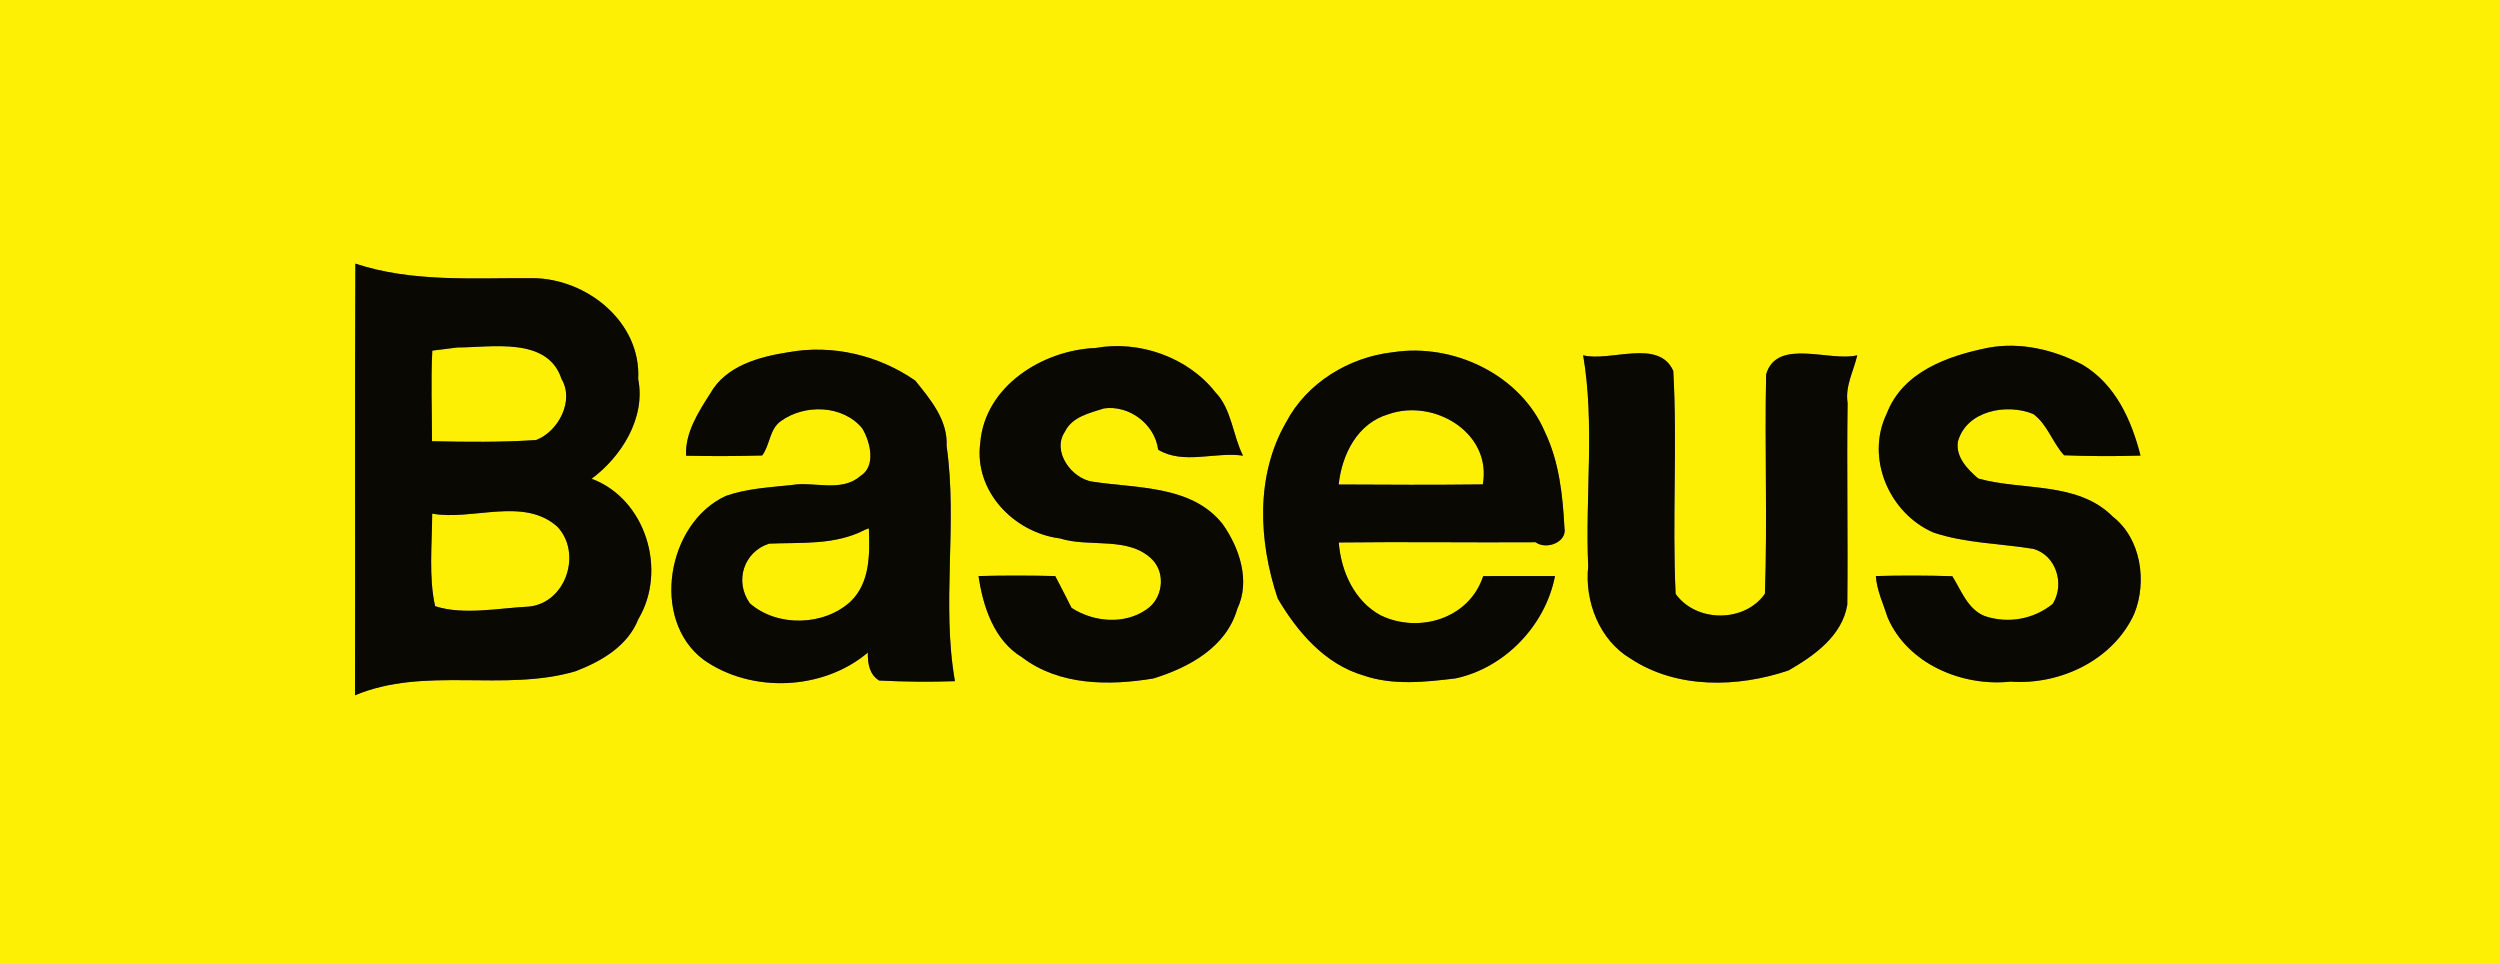
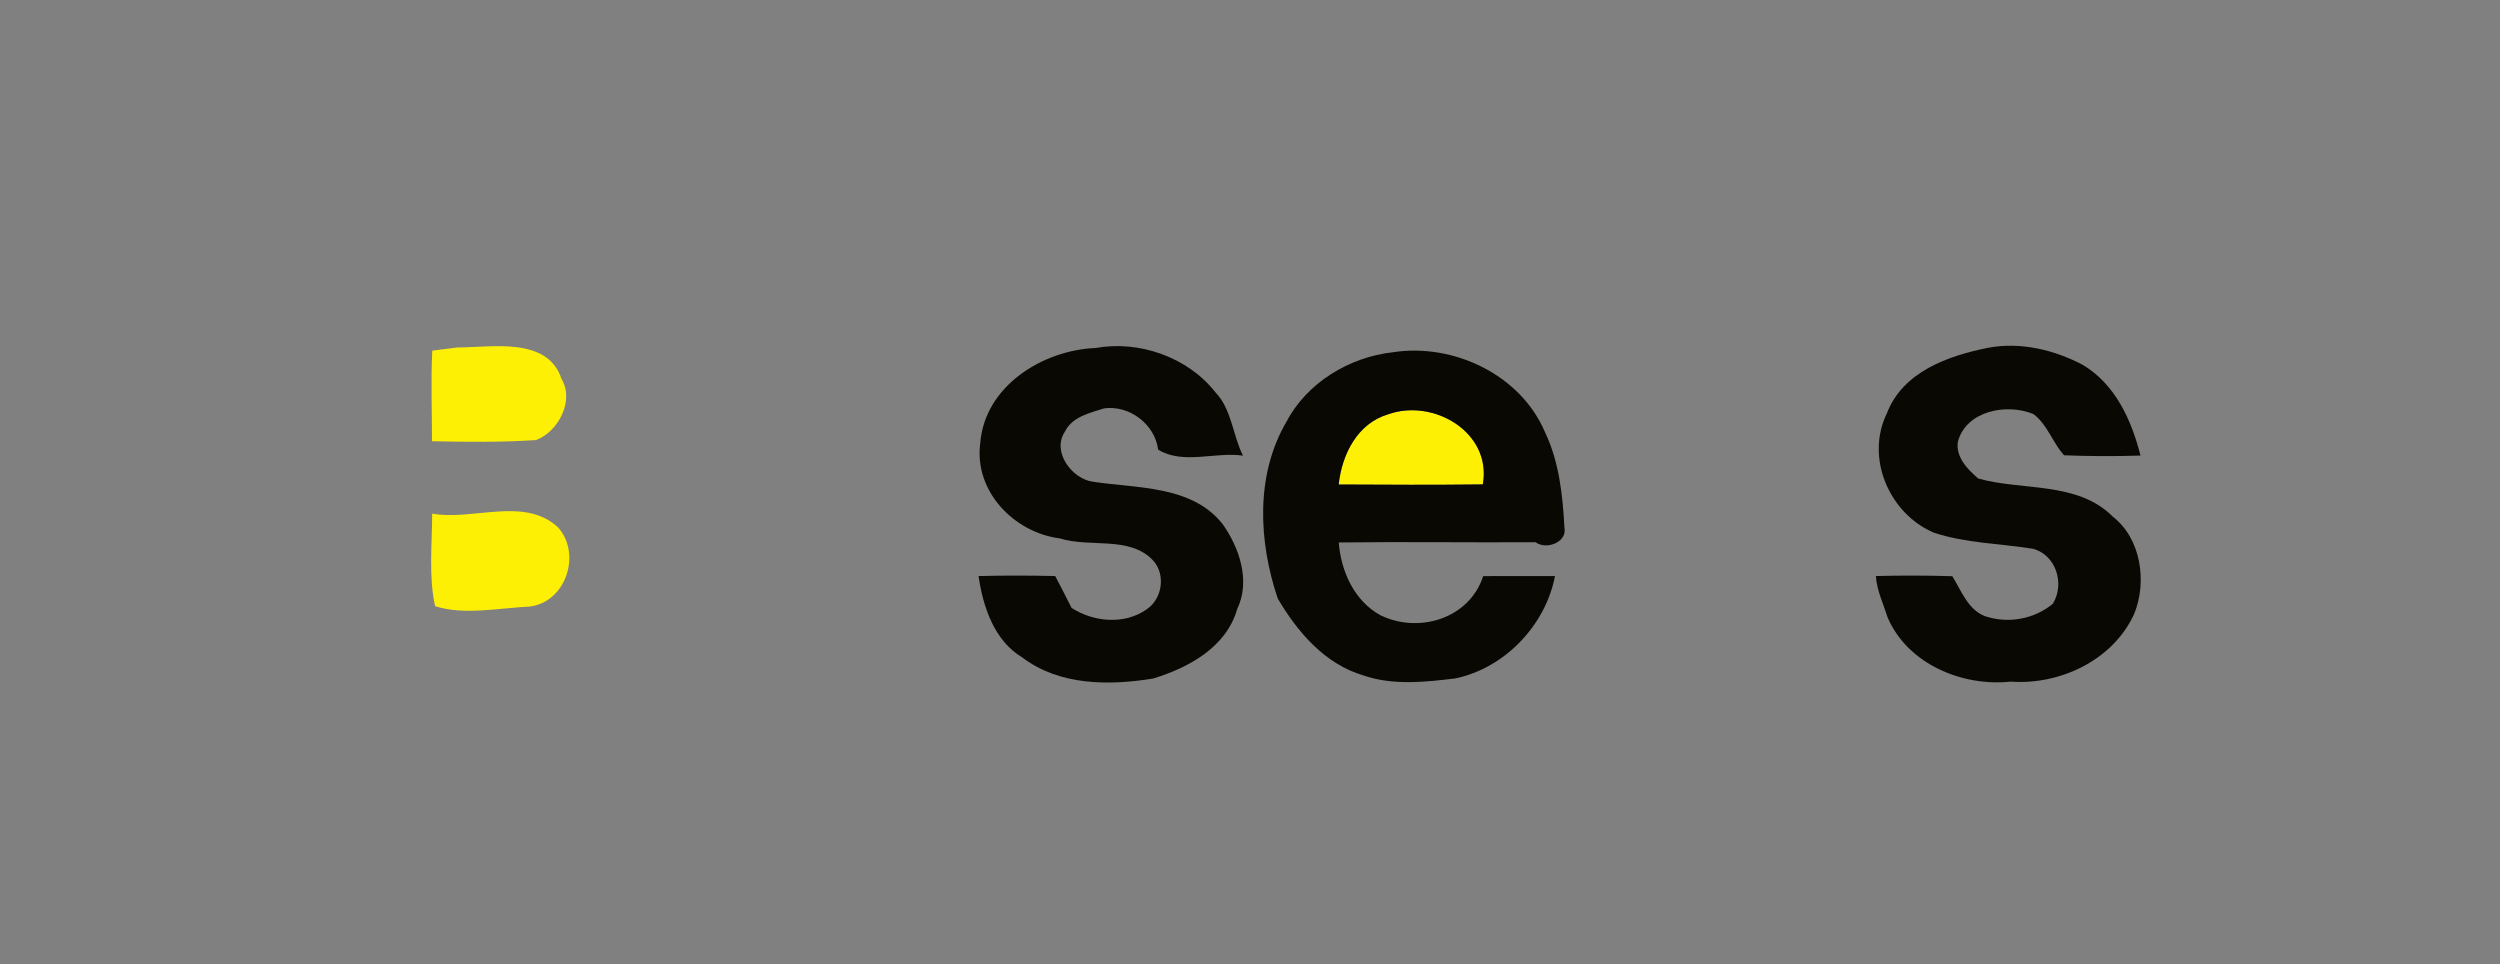
<svg xmlns="http://www.w3.org/2000/svg" width="521pt" height="201pt" viewBox="0 0 521 201" version="1.1">
  <rect x="0" y="0" width="521" height="201" fill="#808080" stroke="none" />
  <g id="#fdf005ff">
-     <path fill="#fdf005" opacity="1.00" d=" M 0.00 0.00 L 521.00 0.00 L 521.00 201.00 L 0.00 201.00 L 0.00 0.00 M 74.06 54.94 C 73.91 84.92 74.06 114.91 73.98 144.90 C 88.53 138.79 104.95 144.28 119.93 139.89 C 125.32 137.82 130.80 134.67 133.03 129.02 C 139.09 118.86 134.60 103.99 123.29 99.77 C 129.35 95.29 134.63 87.21 133.00 78.99 C 133.63 67.12 122.30 58.04 111.02 57.97 C 98.69 57.89 85.93 58.88 74.06 54.94 M 228.34 72.52 C 217.29 72.96 205.25 80.45 204.29 92.28 C 202.93 102.38 211.33 111.00 220.91 112.21 C 227.01 114.17 235.40 111.63 240.25 116.74 C 243.00 119.69 242.25 124.79 238.96 126.99 C 234.38 130.23 227.91 129.67 223.31 126.68 C 222.20 124.46 221.06 122.25 219.91 120.05 C 214.58 119.92 209.25 119.91 203.93 120.05 C 204.85 126.43 207.18 133.50 213.01 136.99 C 220.77 142.90 231.13 142.91 240.33 141.40 C 247.75 139.13 255.57 134.89 257.85 126.88 C 260.63 121.08 258.31 114.16 254.78 109.20 C 248.36 101.09 236.87 101.80 227.68 100.38 C 223.34 99.75 219.14 94.09 221.93 89.96 C 223.43 86.85 227.07 86.08 230.07 85.11 C 235.34 84.38 240.67 88.38 241.36 93.71 C 246.58 96.90 253.32 94.10 259.04 94.96 C 256.89 90.70 256.69 85.25 253.27 81.73 C 247.54 74.44 237.42 70.88 228.34 72.52 M 414.34 72.47 C 405.96 74.16 396.55 77.45 393.21 86.17 C 388.70 95.43 393.72 107.04 402.99 111.00 C 409.69 113.23 416.78 113.25 423.68 114.37 C 428.48 115.64 430.37 121.71 427.80 125.84 C 423.84 129.07 418.49 130.02 413.64 128.40 C 410.07 126.99 408.74 123.08 406.86 120.08 C 401.54 119.92 396.23 119.90 390.93 120.05 C 391.13 123.06 392.49 125.84 393.39 128.69 C 397.54 138.38 408.94 143.13 419.01 142.05 C 429.33 142.80 440.43 137.56 444.80 127.85 C 447.46 121.21 446.22 112.28 440.32 107.68 C 432.95 100.26 421.50 102.32 412.26 99.72 C 410.03 97.81 407.54 95.25 408.02 92.05 C 409.77 85.56 418.23 84.00 423.74 86.28 C 426.70 88.46 427.73 92.23 430.16 94.88 C 435.46 95.09 440.76 95.11 446.08 94.94 C 444.20 87.53 440.84 80.07 434.00 76.01 C 428.03 72.88 421.05 71.22 414.34 72.47 M 164.32 73.40 C 158.21 74.36 151.27 76.21 148.00 82.03 C 145.53 85.90 142.75 90.20 142.98 94.97 C 148.27 95.09 153.56 95.07 158.84 94.92 C 160.49 92.71 160.33 89.44 162.74 87.75 C 167.70 84.15 175.69 84.38 179.70 89.28 C 181.41 92.14 182.63 97.23 179.24 99.25 C 175.31 102.65 169.62 100.29 164.99 101.08 C 160.40 101.58 155.68 101.79 151.29 103.34 C 139.01 108.96 135.50 129.10 146.60 137.47 C 156.59 144.54 171.52 143.89 180.85 136.00 C 180.84 138.26 181.14 140.51 183.21 141.82 C 188.46 142.09 193.73 142.14 199.01 141.96 C 196.17 125.86 199.60 109.15 197.27 92.93 C 197.55 87.54 193.88 83.22 190.74 79.32 C 183.11 74.03 173.51 71.74 164.32 73.40 M 290.33 73.40 C 281.18 74.41 272.34 79.75 268.02 88.02 C 261.59 99.14 262.30 112.88 266.28 124.73 C 270.38 131.71 276.12 138.41 284.14 140.76 C 290.27 142.89 297.02 142.14 303.32 141.38 C 313.65 139.19 322.09 130.28 324.06 120.05 C 320.32 120.05 312.84 120.06 309.10 120.06 C 306.18 128.99 295.67 132.06 287.75 128.25 C 282.24 125.28 279.45 119.05 279.00 113.05 C 292.67 112.88 306.34 113.09 320.01 113.00 C 322.34 114.69 326.63 112.92 326.03 110.01 C 325.67 103.21 324.94 96.23 321.95 90.01 C 316.87 78.08 302.88 71.47 290.33 73.40 M 329.93 74.04 C 332.40 88.51 330.32 103.39 330.98 118.01 C 330.21 125.34 333.32 133.38 339.77 137.23 C 349.41 143.62 362.12 143.31 372.73 139.72 C 378.11 136.61 383.89 132.55 384.98 126.01 C 385.13 112.01 384.85 98.00 385.04 83.99 C 384.49 80.42 386.30 77.35 387.05 74.04 C 381.47 75.49 370.26 70.32 368.06 78.04 C 367.74 93.27 368.34 108.51 367.81 123.74 C 363.58 129.79 353.49 129.77 349.20 123.77 C 348.47 108.31 349.58 92.77 348.71 77.30 C 345.66 70.47 335.52 75.49 329.93 74.04 Z" />
    <path fill="#fdf005" opacity="1.00" d=" M 95.33 72.41 C 102.33 72.43 114.12 70.07 117.02 78.97 C 119.75 83.49 116.36 89.97 111.70 91.71 C 104.49 92.18 97.25 92.11 90.03 91.95 C 90.03 85.66 89.77 79.35 90.09 73.07 C 91.40 72.91 94.02 72.58 95.33 72.41 Z" />
    <path fill="#fdf005" opacity="1.00" d=" M 289.32 86.33 C 298.78 82.98 310.95 90.14 309.02 100.95 C 299.01 101.07 288.99 101.03 278.98 100.97 C 279.66 94.66 282.90 88.22 289.32 86.33 Z" />
    <path fill="#fdf005" opacity="1.00" d=" M 90.07 107.04 C 98.48 108.57 109.17 103.45 116.19 109.80 C 121.29 115.26 118.02 125.53 110.33 126.41 C 104.03 126.70 96.65 128.27 90.68 126.33 C 89.32 120.33 90.04 113.44 90.07 107.04 Z" />
-     <path fill="#fdf005" opacity="1.00" d=" M 180.30 110.38 L 181.07 110.10 C 181.27 115.37 181.37 121.36 177.31 125.31 C 171.76 130.48 162.00 130.74 156.27 125.74 C 152.96 121.06 155.06 114.95 160.29 113.29 C 167.05 113.01 174.06 113.66 180.30 110.38 Z" />
  </g>
  <g id="#0a0803ff">
-     <path fill="#0a0803" opacity="1.00" d=" M 74.06 54.94 C 85.93 58.88 98.69 57.89 111.02 57.97 C 122.30 58.04 133.63 67.12 133.00 78.99 C 134.63 87.21 129.35 95.29 123.29 99.77 C 134.60 103.99 139.09 118.86 133.03 129.02 C 130.80 134.67 125.32 137.82 119.93 139.89 C 104.95 144.28 88.53 138.79 73.98 144.90 C 74.06 114.91 73.91 84.92 74.06 54.94 M 95.33 72.41 C 94.02 72.58 91.40 72.91 90.09 73.07 C 89.77 79.35 90.03 85.66 90.03 91.95 C 97.25 92.11 104.49 92.18 111.70 91.71 C 116.36 89.97 119.75 83.49 117.02 78.97 C 114.12 70.07 102.33 72.43 95.33 72.41 M 90.07 107.04 C 90.04 113.44 89.32 120.33 90.68 126.33 C 96.65 128.27 104.03 126.70 110.33 126.41 C 118.02 125.53 121.29 115.26 116.19 109.80 C 109.17 103.45 98.48 108.57 90.07 107.04 Z" />
    <path fill="#0a0803" opacity="1.00" d=" M 228.34 72.52 C 237.42 70.88 247.54 74.44 253.27 81.73 C 256.69 85.25 256.89 90.70 259.04 94.96 C 253.32 94.10 246.58 96.90 241.36 93.71 C 240.67 88.38 235.34 84.38 230.07 85.11 C 227.07 86.08 223.43 86.85 221.93 89.96 C 219.14 94.09 223.34 99.75 227.68 100.38 C 236.87 101.80 248.36 101.09 254.78 109.20 C 258.31 114.16 260.63 121.08 257.85 126.88 C 255.57 134.89 247.75 139.13 240.33 141.40 C 231.13 142.91 220.77 142.90 213.01 136.99 C 207.18 133.50 204.85 126.43 203.93 120.05 C 209.25 119.91 214.58 119.92 219.91 120.05 C 221.06 122.25 222.20 124.46 223.31 126.68 C 227.91 129.67 234.38 130.23 238.96 126.99 C 242.25 124.79 243.00 119.69 240.25 116.74 C 235.40 111.63 227.01 114.17 220.91 112.21 C 211.33 111.00 202.93 102.38 204.29 92.28 C 205.25 80.45 217.29 72.96 228.34 72.52 Z" />
    <path fill="#0a0803" opacity="1.00" d=" M 414.34 72.47 C 421.05 71.22 428.03 72.88 434.00 76.01 C 440.84 80.07 444.20 87.53 446.08 94.94 C 440.76 95.11 435.46 95.09 430.16 94.88 C 427.73 92.23 426.70 88.46 423.74 86.28 C 418.23 84.00 409.77 85.56 408.02 92.05 C 407.54 95.25 410.03 97.81 412.26 99.72 C 421.50 102.32 432.95 100.26 440.32 107.68 C 446.22 112.28 447.46 121.21 444.80 127.85 C 440.43 137.56 429.33 142.80 419.01 142.05 C 408.94 143.13 397.54 138.38 393.39 128.69 C 392.49 125.84 391.13 123.06 390.93 120.05 C 396.23 119.90 401.54 119.92 406.86 120.08 C 408.74 123.08 410.07 126.99 413.64 128.40 C 418.49 130.02 423.84 129.07 427.80 125.84 C 430.37 121.71 428.48 115.64 423.68 114.37 C 416.78 113.25 409.69 113.23 402.99 111.00 C 393.72 107.04 388.70 95.43 393.21 86.17 C 396.55 77.45 405.96 74.16 414.34 72.47 Z" />
-     <path fill="#0a0803" opacity="1.00" d=" M 164.32 73.40 C 173.51 71.74 183.11 74.03 190.74 79.32 C 193.88 83.22 197.55 87.54 197.27 92.93 C 199.60 109.15 196.17 125.86 199.01 141.96 C 193.73 142.14 188.46 142.09 183.21 141.82 C 181.14 140.51 180.84 138.26 180.85 136.00 C 171.52 143.89 156.59 144.54 146.60 137.47 C 135.50 129.10 139.01 108.96 151.29 103.34 C 155.68 101.79 160.40 101.58 164.99 101.08 C 169.62 100.29 175.31 102.65 179.24 99.25 C 182.63 97.23 181.41 92.14 179.70 89.28 C 175.69 84.38 167.70 84.15 162.74 87.75 C 160.33 89.44 160.49 92.71 158.84 94.92 C 153.56 95.07 148.27 95.09 142.98 94.97 C 142.75 90.20 145.53 85.90 148.00 82.03 C 151.27 76.21 158.21 74.36 164.32 73.40 M 180.30 110.38 C 174.06 113.66 167.05 113.01 160.29 113.29 C 155.06 114.95 152.96 121.06 156.27 125.74 C 162.00 130.74 171.76 130.48 177.31 125.31 C 181.37 121.36 181.27 115.37 181.07 110.10 L 180.30 110.38 Z" />
    <path fill="#0a0803" opacity="1.00" d=" M 290.33 73.40 C 302.88 71.47 316.87 78.08 321.95 90.01 C 324.94 96.23 325.67 103.21 326.03 110.01 C 326.63 112.92 322.34 114.69 320.01 113.00 C 306.34 113.09 292.67 112.88 279.00 113.05 C 279.45 119.05 282.24 125.28 287.75 128.25 C 295.67 132.06 306.18 128.99 309.10 120.06 C 312.84 120.06 320.32 120.05 324.06 120.05 C 322.09 130.28 313.65 139.19 303.32 141.38 C 297.02 142.14 290.27 142.89 284.14 140.76 C 276.12 138.41 270.38 131.71 266.28 124.73 C 262.30 112.88 261.59 99.14 268.02 88.02 C 272.34 79.75 281.18 74.41 290.33 73.40 M 289.32 86.33 C 282.90 88.22 279.66 94.66 278.98 100.97 C 288.99 101.03 299.01 101.07 309.02 100.95 C 310.95 90.14 298.78 82.98 289.32 86.33 Z" />
-     <path fill="#0a0803" opacity="1.00" d=" M 329.93 74.04 C 335.52 75.49 345.66 70.47 348.71 77.30 C 349.58 92.77 348.47 108.31 349.20 123.77 C 353.49 129.77 363.58 129.79 367.81 123.74 C 368.34 108.51 367.74 93.27 368.06 78.04 C 370.26 70.32 381.47 75.49 387.05 74.04 C 386.30 77.35 384.49 80.42 385.04 83.99 C 384.85 98.00 385.13 112.01 384.98 126.01 C 383.89 132.55 378.11 136.61 372.73 139.72 C 362.12 143.31 349.41 143.62 339.77 137.23 C 333.32 133.38 330.21 125.34 330.98 118.01 C 330.32 103.39 332.40 88.51 329.93 74.04 Z" />
  </g>
</svg>